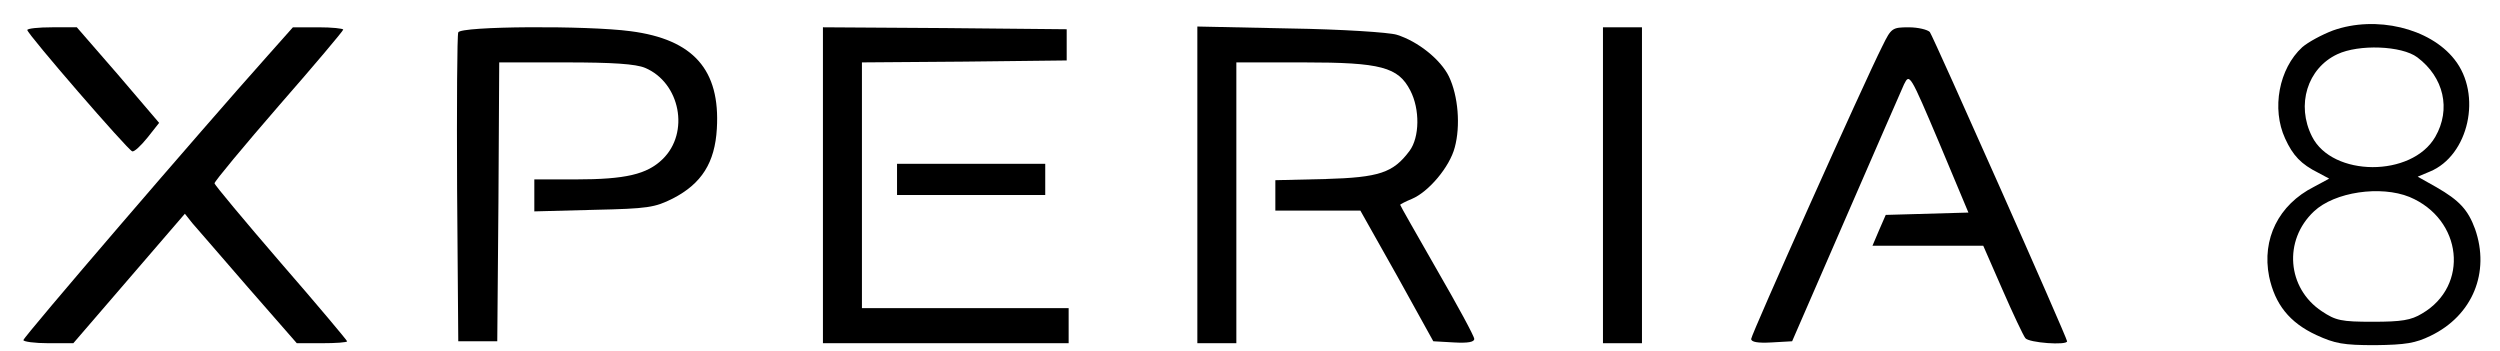
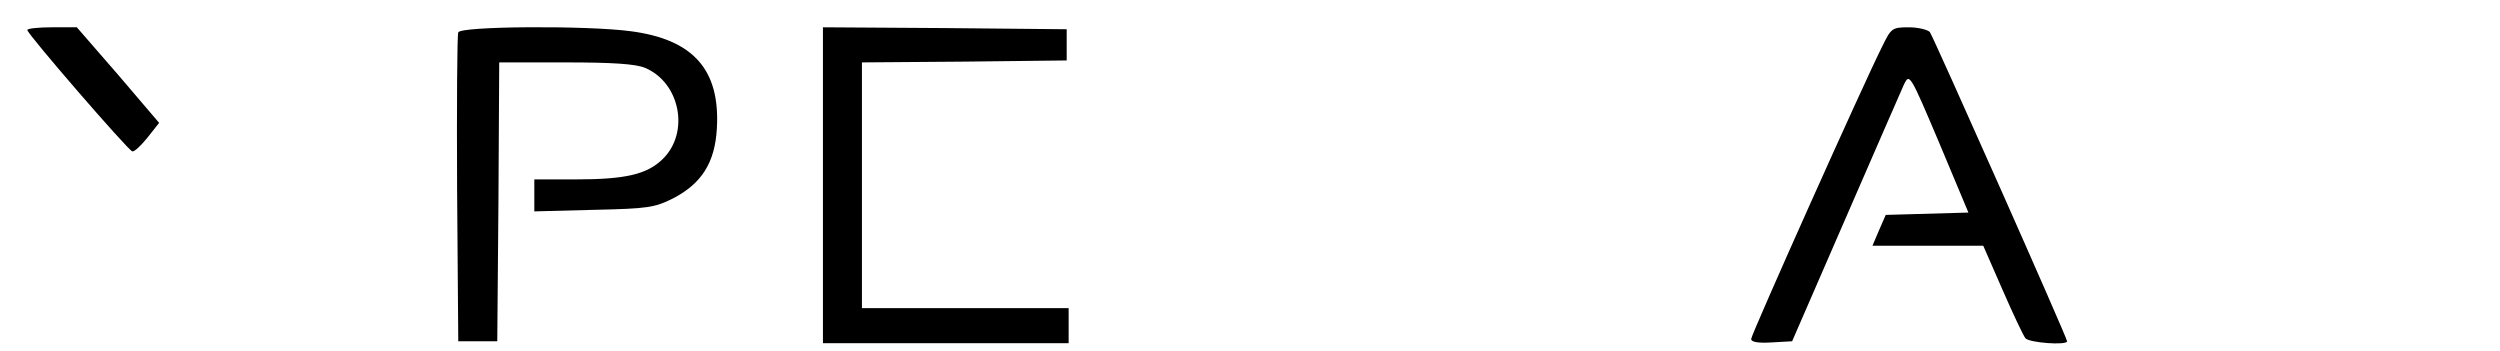
<svg xmlns="http://www.w3.org/2000/svg" version="1.0" width="641pt" height="90pt" viewBox="0 0 641 90" preserveAspectRatio="xMidYMid meet">
  <g transform="translate(0,90) scale(0.1,-0.1)" fill="#000000" stroke="none">
-     <path d="M5982 822 c-29 -11 -64 -30 -79 -43 -60 -55 -79 -158 -44 -234 20 -44 41 -66 85 -88 l28 -15 -39 -21 c-91 -46 -134 -134 -115 -230 15 -71 52 -118 121 -150 48 -22 69 -26 151 -26 78 1 103 5 142 24 108 52 153 163 114 274 -18 49 -40 73 -99 107 l-48 27 31 13 c100 41 135 198 63 288 -63 80 -201 113 -311 74z m216 -69 c68 -51 87 -133 46 -204 -60 -104 -264 -103 -316 1 -41 81 -12 175 65 211 55 26 165 22 205 -8z m-20 -358 c136 -57 154 -228 32 -299 -28 -17 -52 -21 -126 -21 -81 0 -95 3 -131 27 -89 59 -99 182 -20 256 53 50 171 67 245 37z" />
    <path d="M70 823 c0 -10 257 -307 269 -311 5 -2 22 14 39 35 l30 38 -105 123 -106 122 -63 0 c-35 0 -64 -3 -64 -7z" />
-     <path d="M687 758 c-175 -196 -627 -722 -627 -730 0 -4 29 -8 64 -8 l64 0 143 166 143 166 19 -24 c11 -12 75 -87 143 -165 l125 -143 64 0 c36 0 65 2 65 5 0 2 -76 93 -170 201 -93 108 -170 200 -170 204 0 5 74 94 165 199 91 104 165 192 165 195 0 3 -29 6 -64 6 l-65 0 -64 -72z" />
    <path d="M1175 817 c-3 -6 -4 -188 -3 -402 l3 -390 50 0 50 0 3 358 2 357 170 0 c122 0 180 -4 204 -14 90 -38 115 -166 45 -234 -40 -39 -95 -52 -223 -52 l-106 0 0 -41 0 -41 153 4 c139 3 156 6 202 29 74 38 108 92 113 179 9 151 -60 229 -221 250 -112 15 -437 13 -442 -3z" />
    <path d="M2110 425 l0 -405 315 0 315 0 0 45 0 45 -265 0 -265 0 0 315 0 315 263 2 262 3 0 40 0 40 -312 3 -313 2 0 -405z" />
-     <path d="M3070 426 l0 -406 50 0 50 0 0 360 0 360 173 0 c198 0 242 -12 273 -72 25 -48 24 -120 -2 -155 -42 -56 -77 -68 -216 -72 l-128 -3 0 -39 0 -39 109 0 109 0 94 -167 93 -168 53 -3 c36 -2 52 1 52 9 0 7 -43 86 -95 176 -52 91 -95 166 -95 168 0 1 13 8 30 15 43 18 97 82 110 132 15 55 9 132 -15 182 -21 43 -79 90 -134 107 -20 6 -141 14 -273 16 l-238 5 0 -406z" />
-     <path d="M4110 425 l0 -405 50 0 50 0 0 405 0 405 -50 0 -50 0 0 -405z" />
    <path d="M4827 783 c-49 -97 -337 -741 -337 -752 0 -8 17 -11 52 -9 l53 3 137 315 c75 173 143 328 150 344 14 28 15 27 90 -150 l75 -179 -106 -3 -106 -3 -17 -39 -17 -40 142 0 142 0 49 -112 c27 -62 54 -119 59 -125 9 -12 107 -19 107 -8 0 9 -343 781 -352 793 -6 6 -30 12 -54 12 -42 0 -45 -2 -67 -47z" />
-     <path d="M2300 440 l0 -40 190 0 190 0 0 40 0 40 -190 0 -190 0 0 -40z" />
  </g>
</svg>